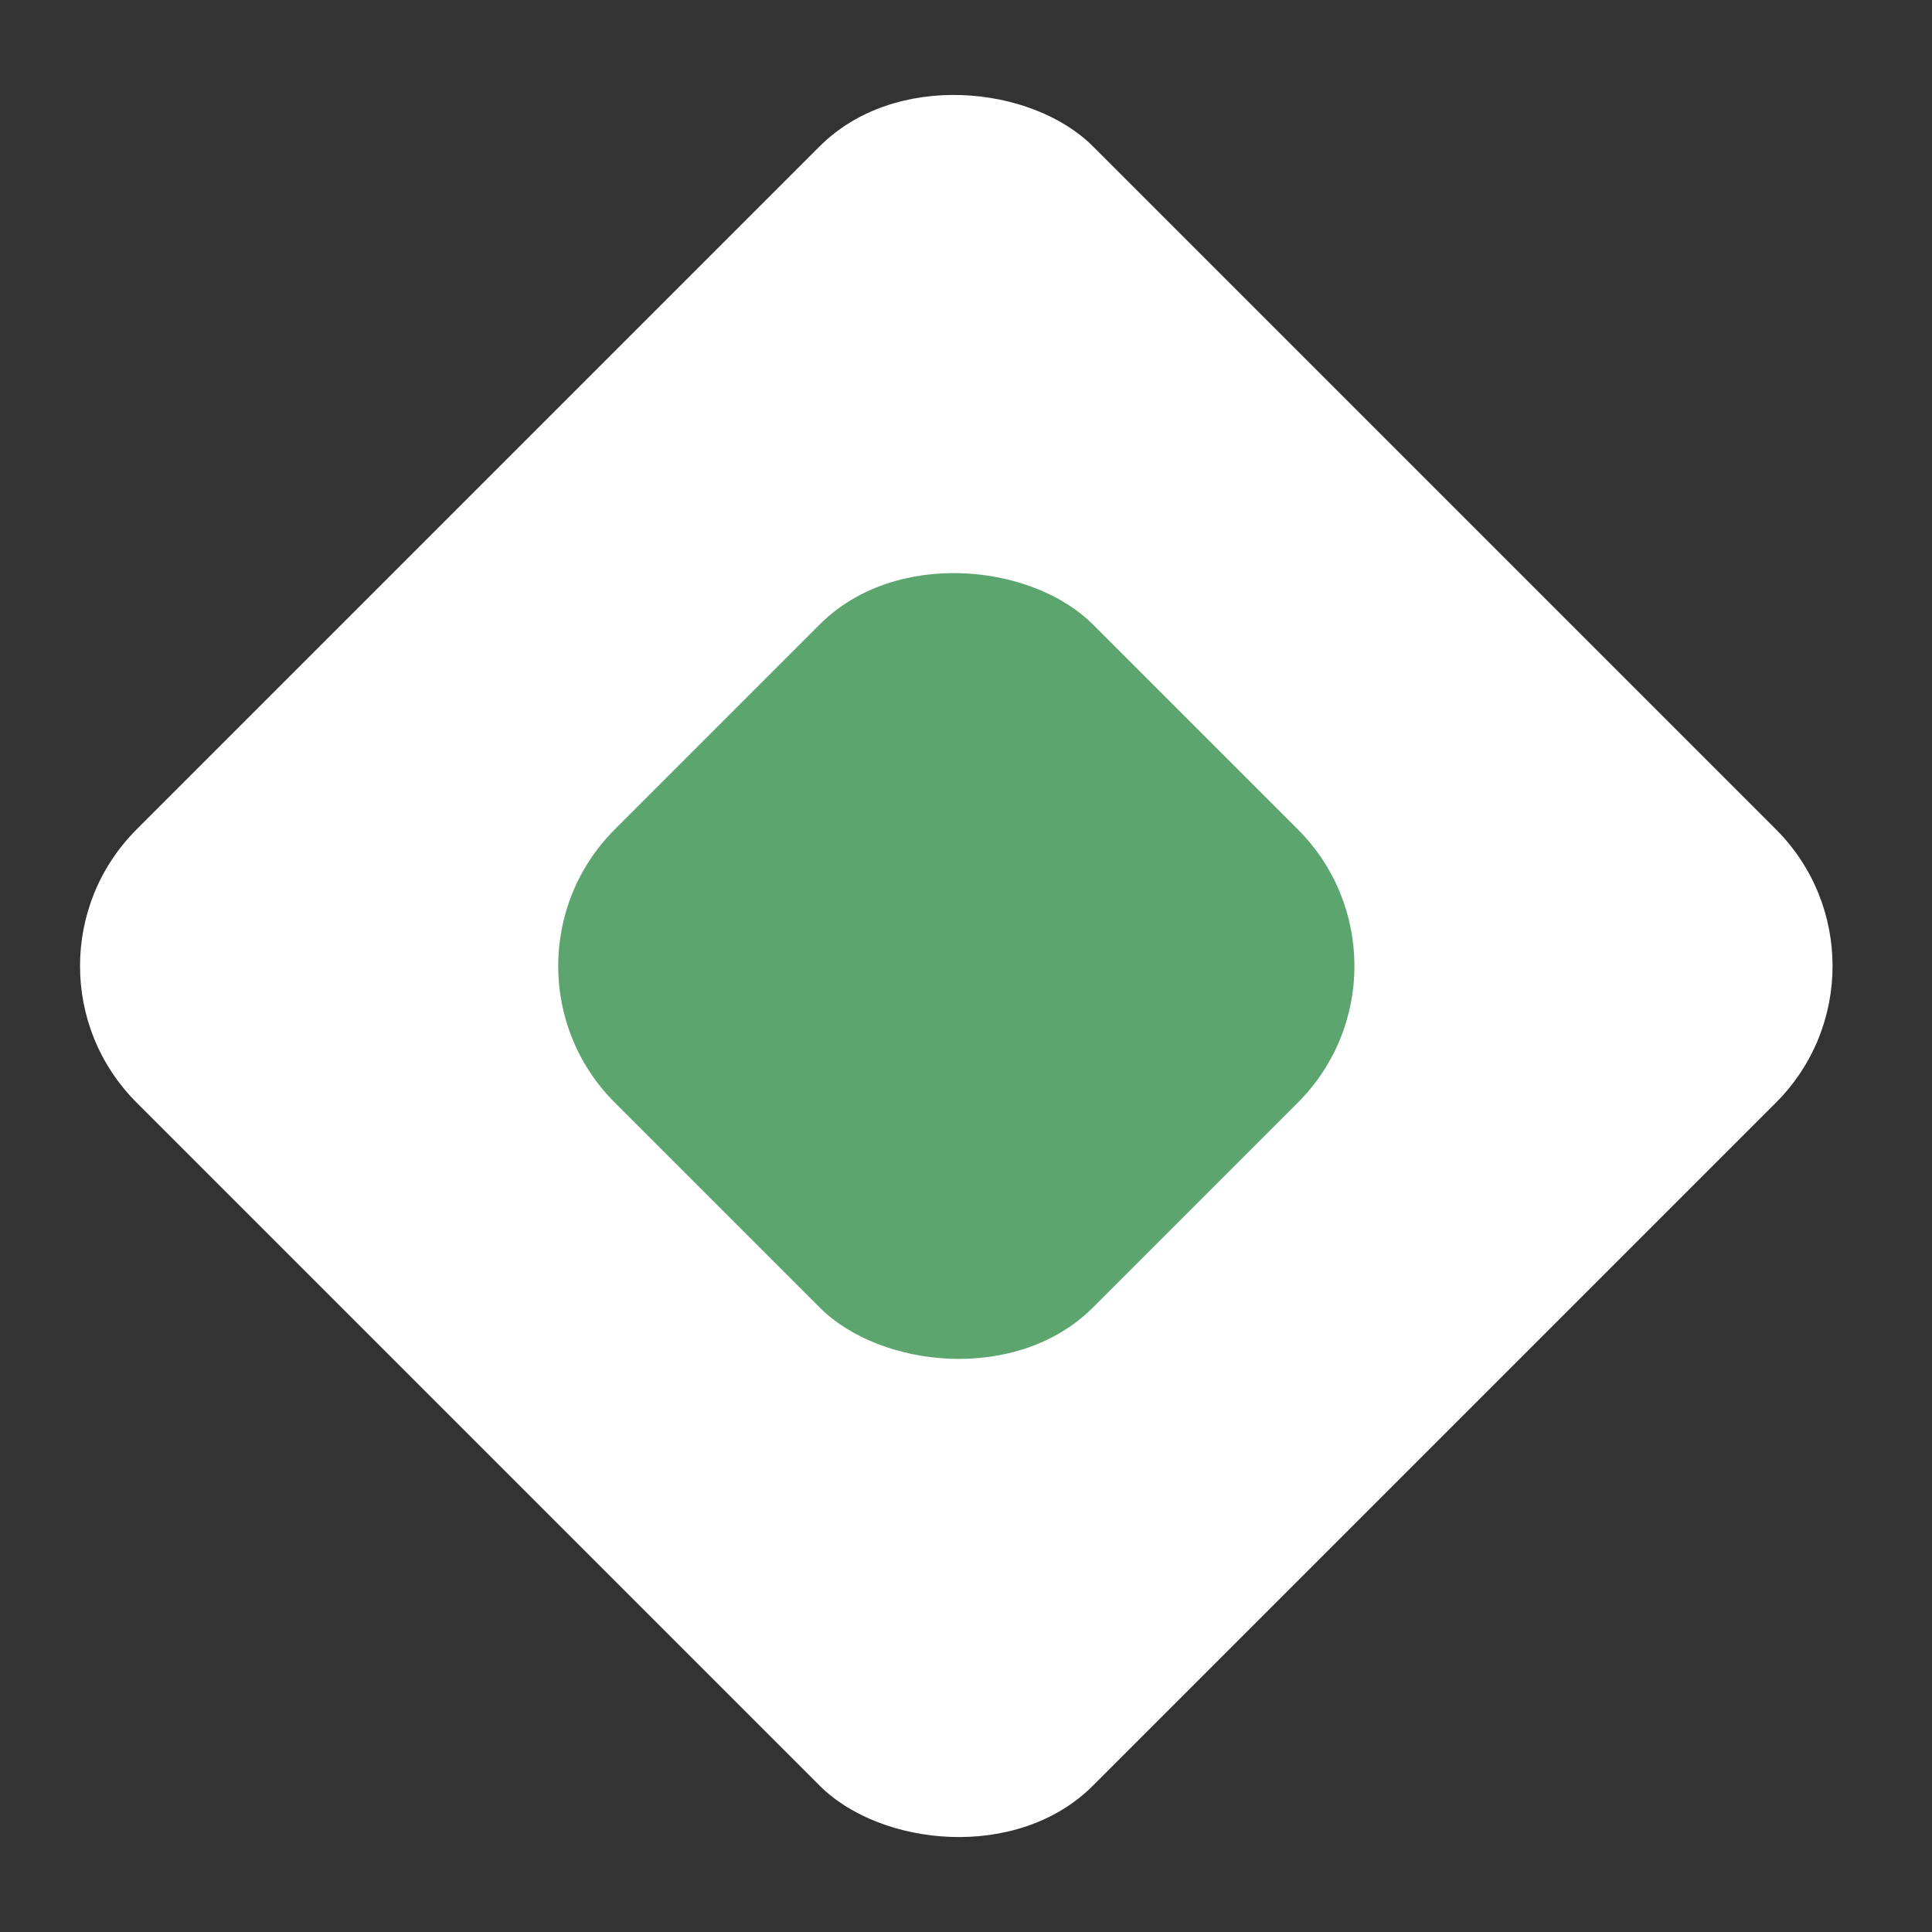
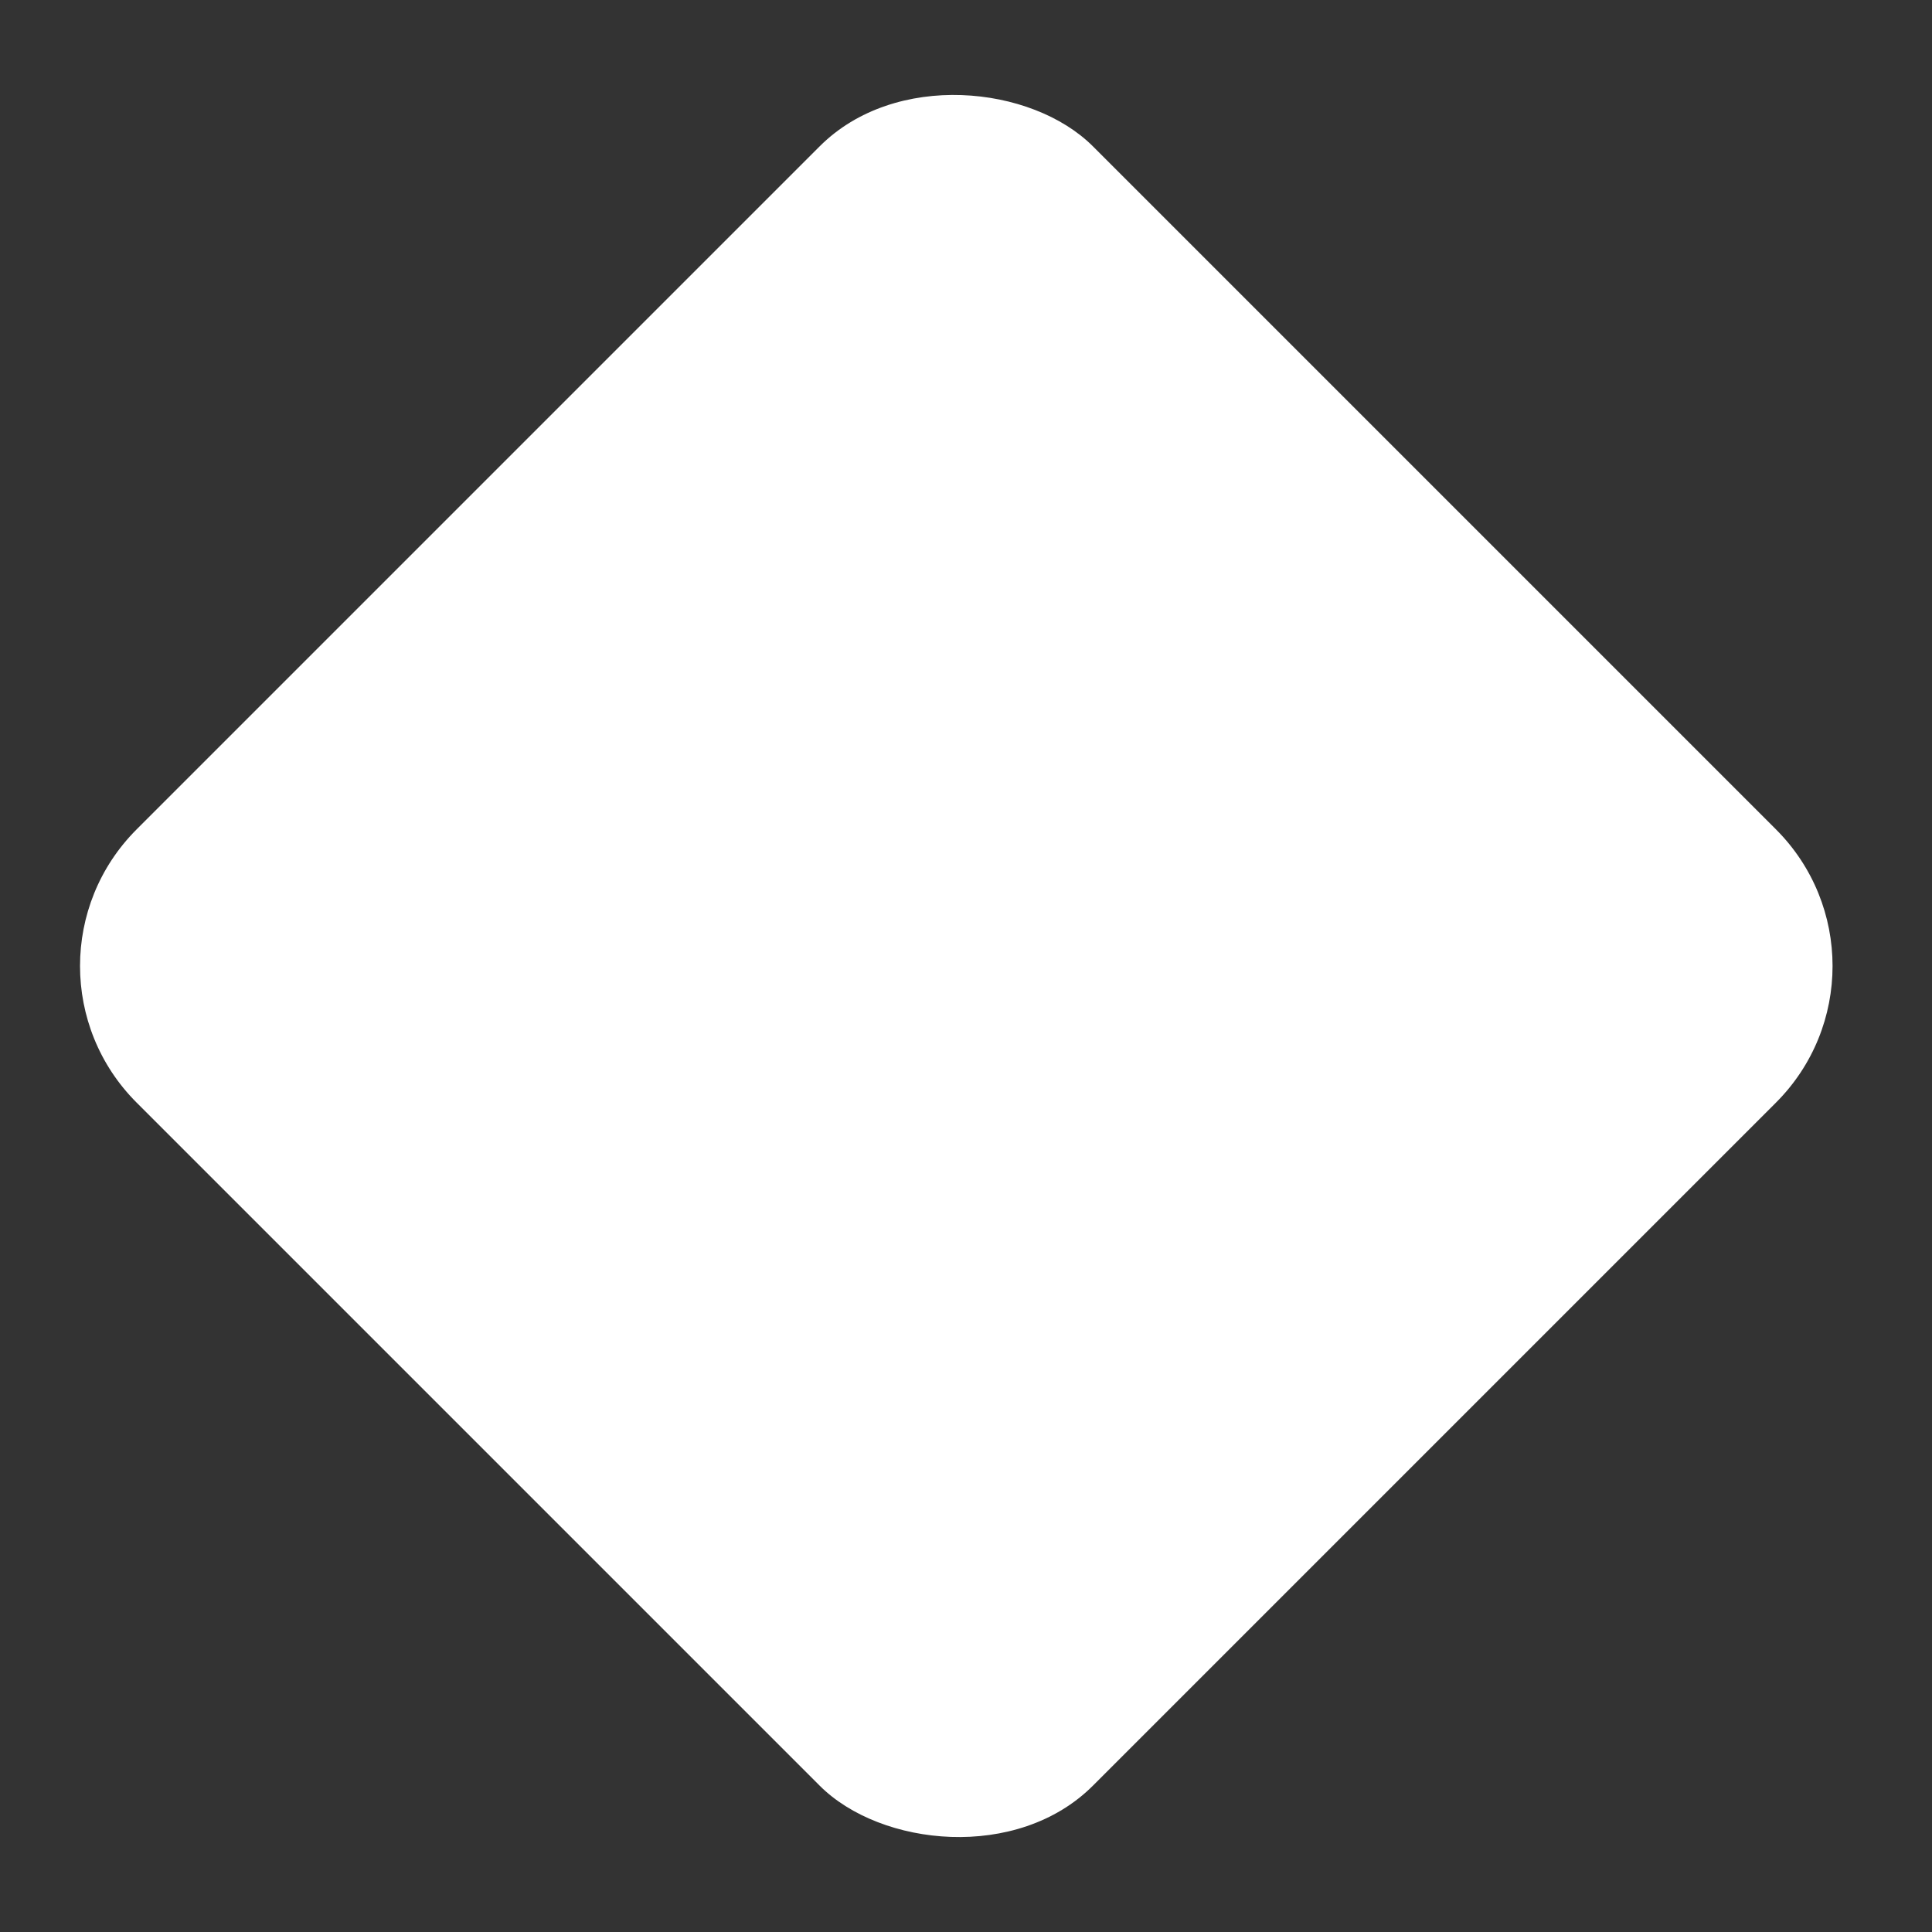
<svg xmlns="http://www.w3.org/2000/svg" width="20" height="20" viewBox="0 0 20 20" fill="none">
  <rect x="0" y="0" width="20" height="20" fill="#333333" stroke="none" />
  <rect y="10" width="14" height="14" rx="2" transform="rotate(-45 0 10)" fill="white" />
-   <rect x="4.95" y="10" width="7" height="7" rx="2" transform="rotate(-45 4.95 10)" fill="#5CA56E" />
</svg>